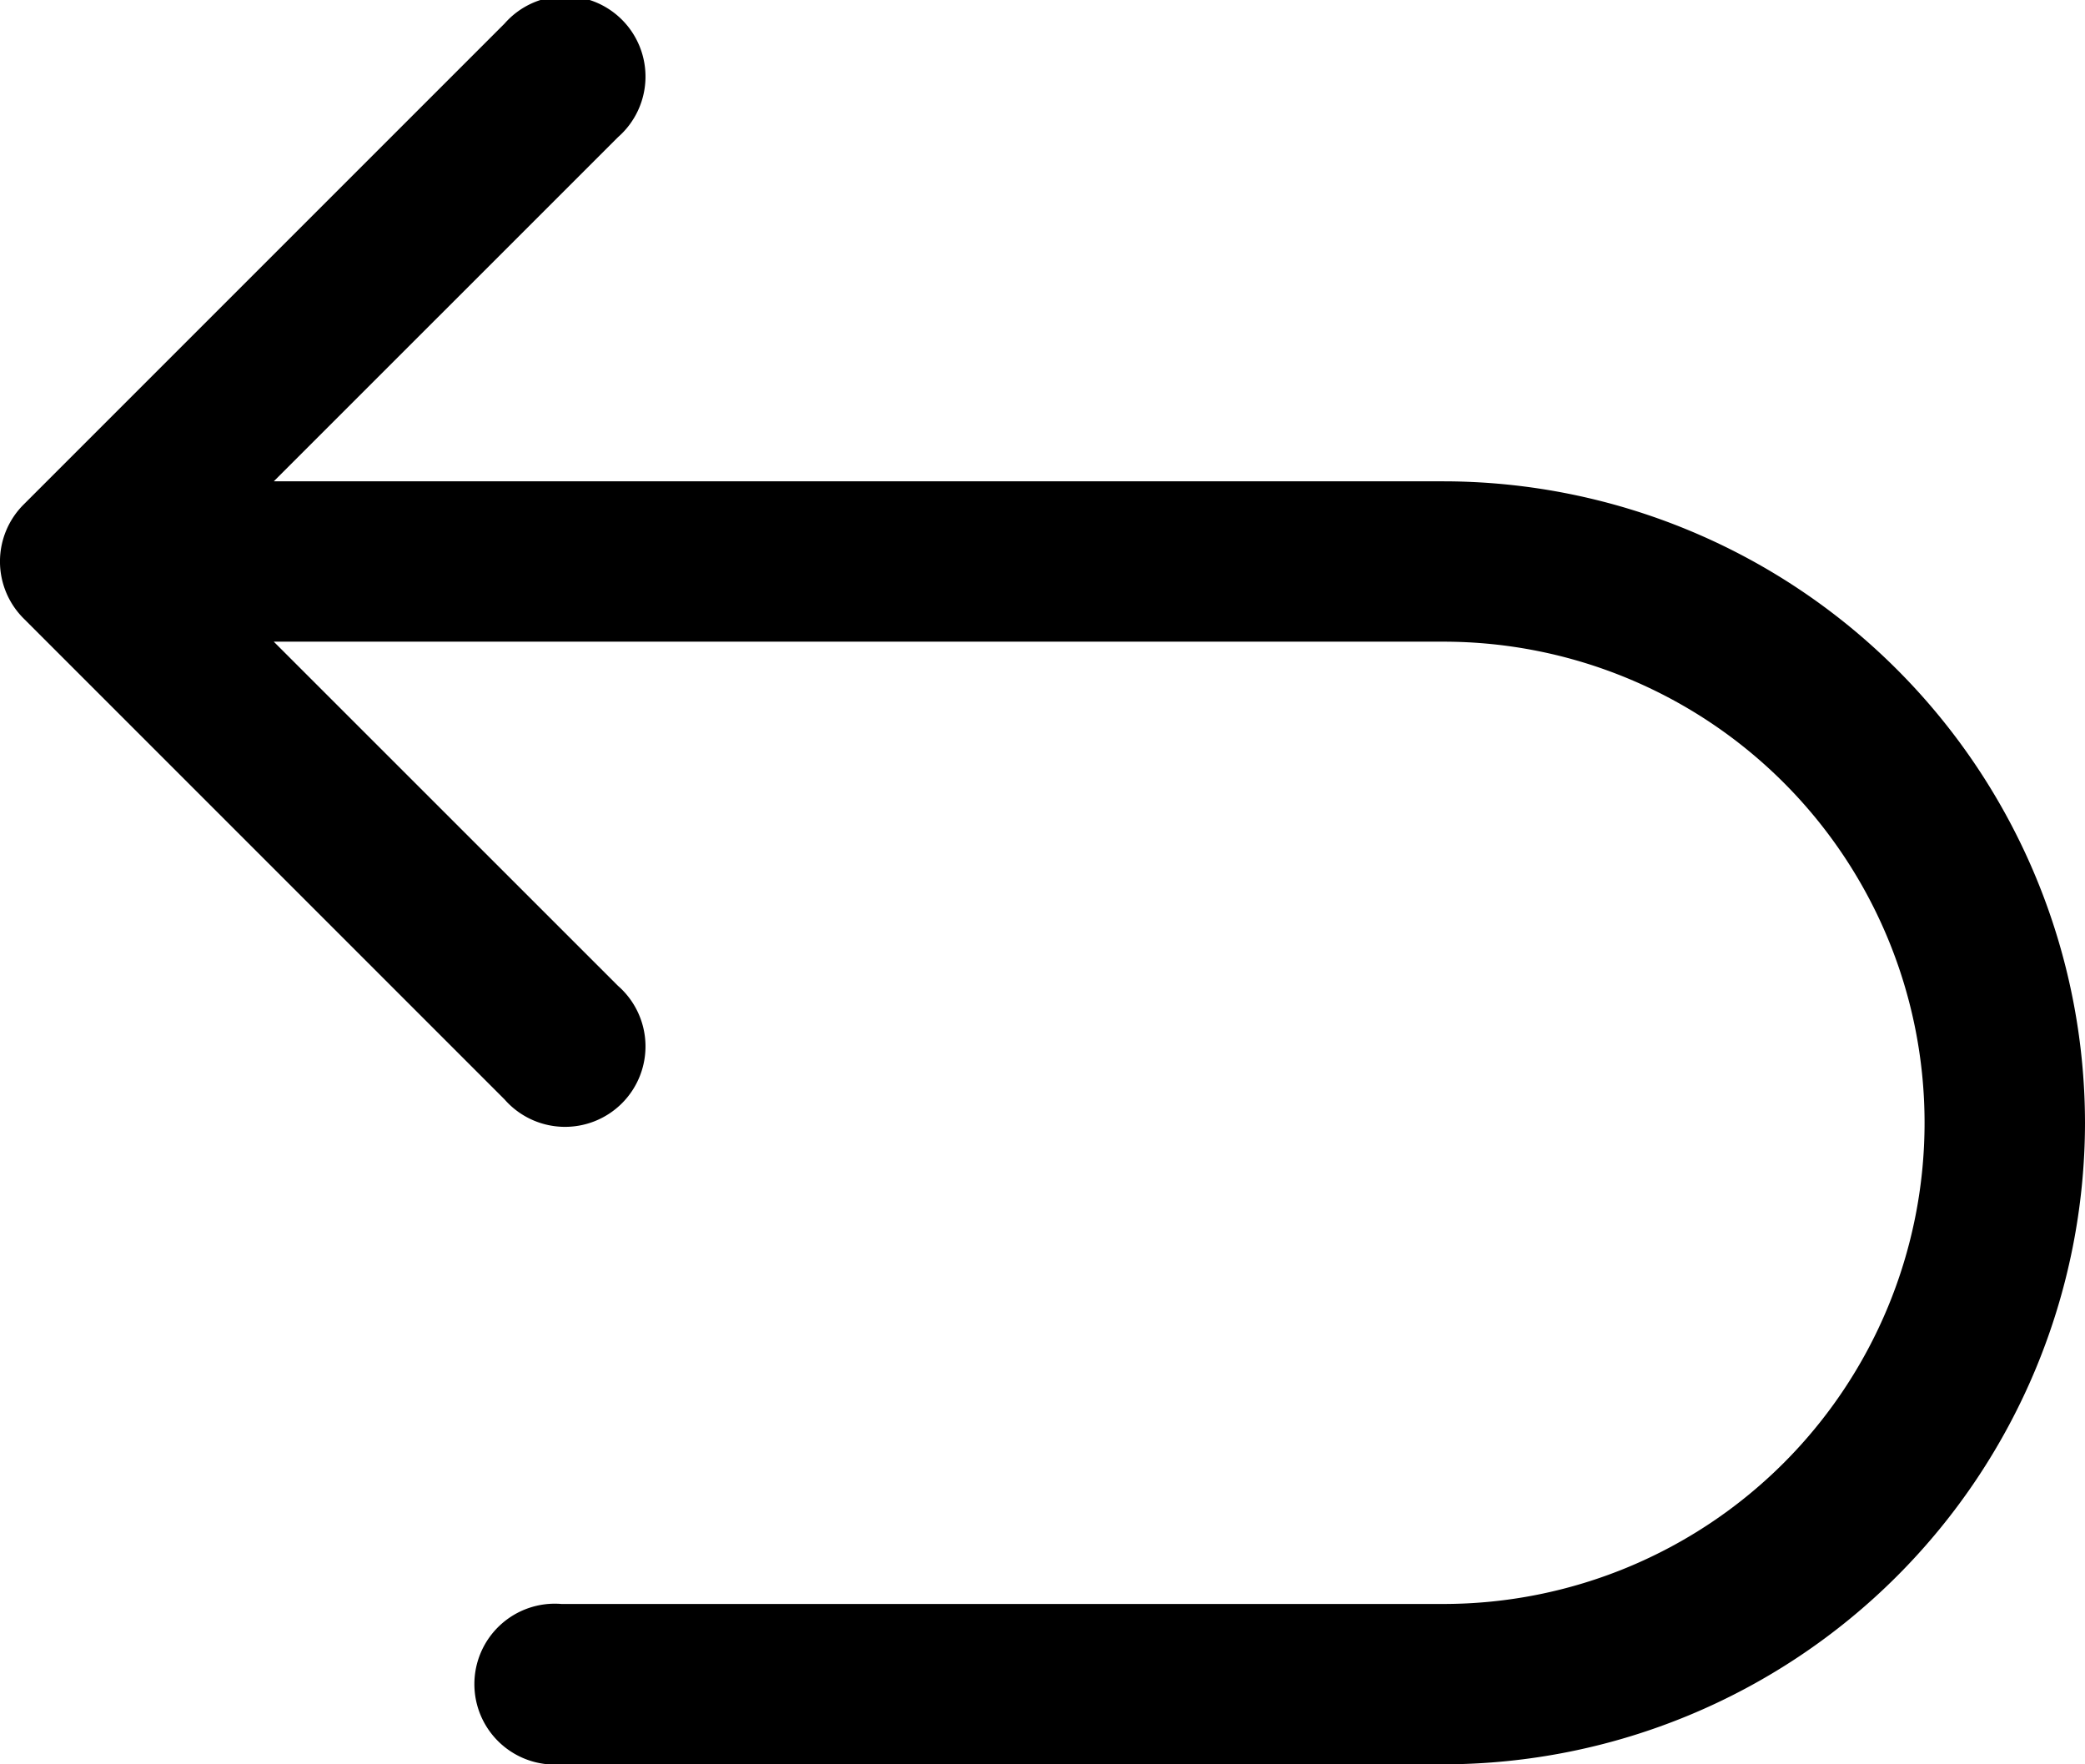
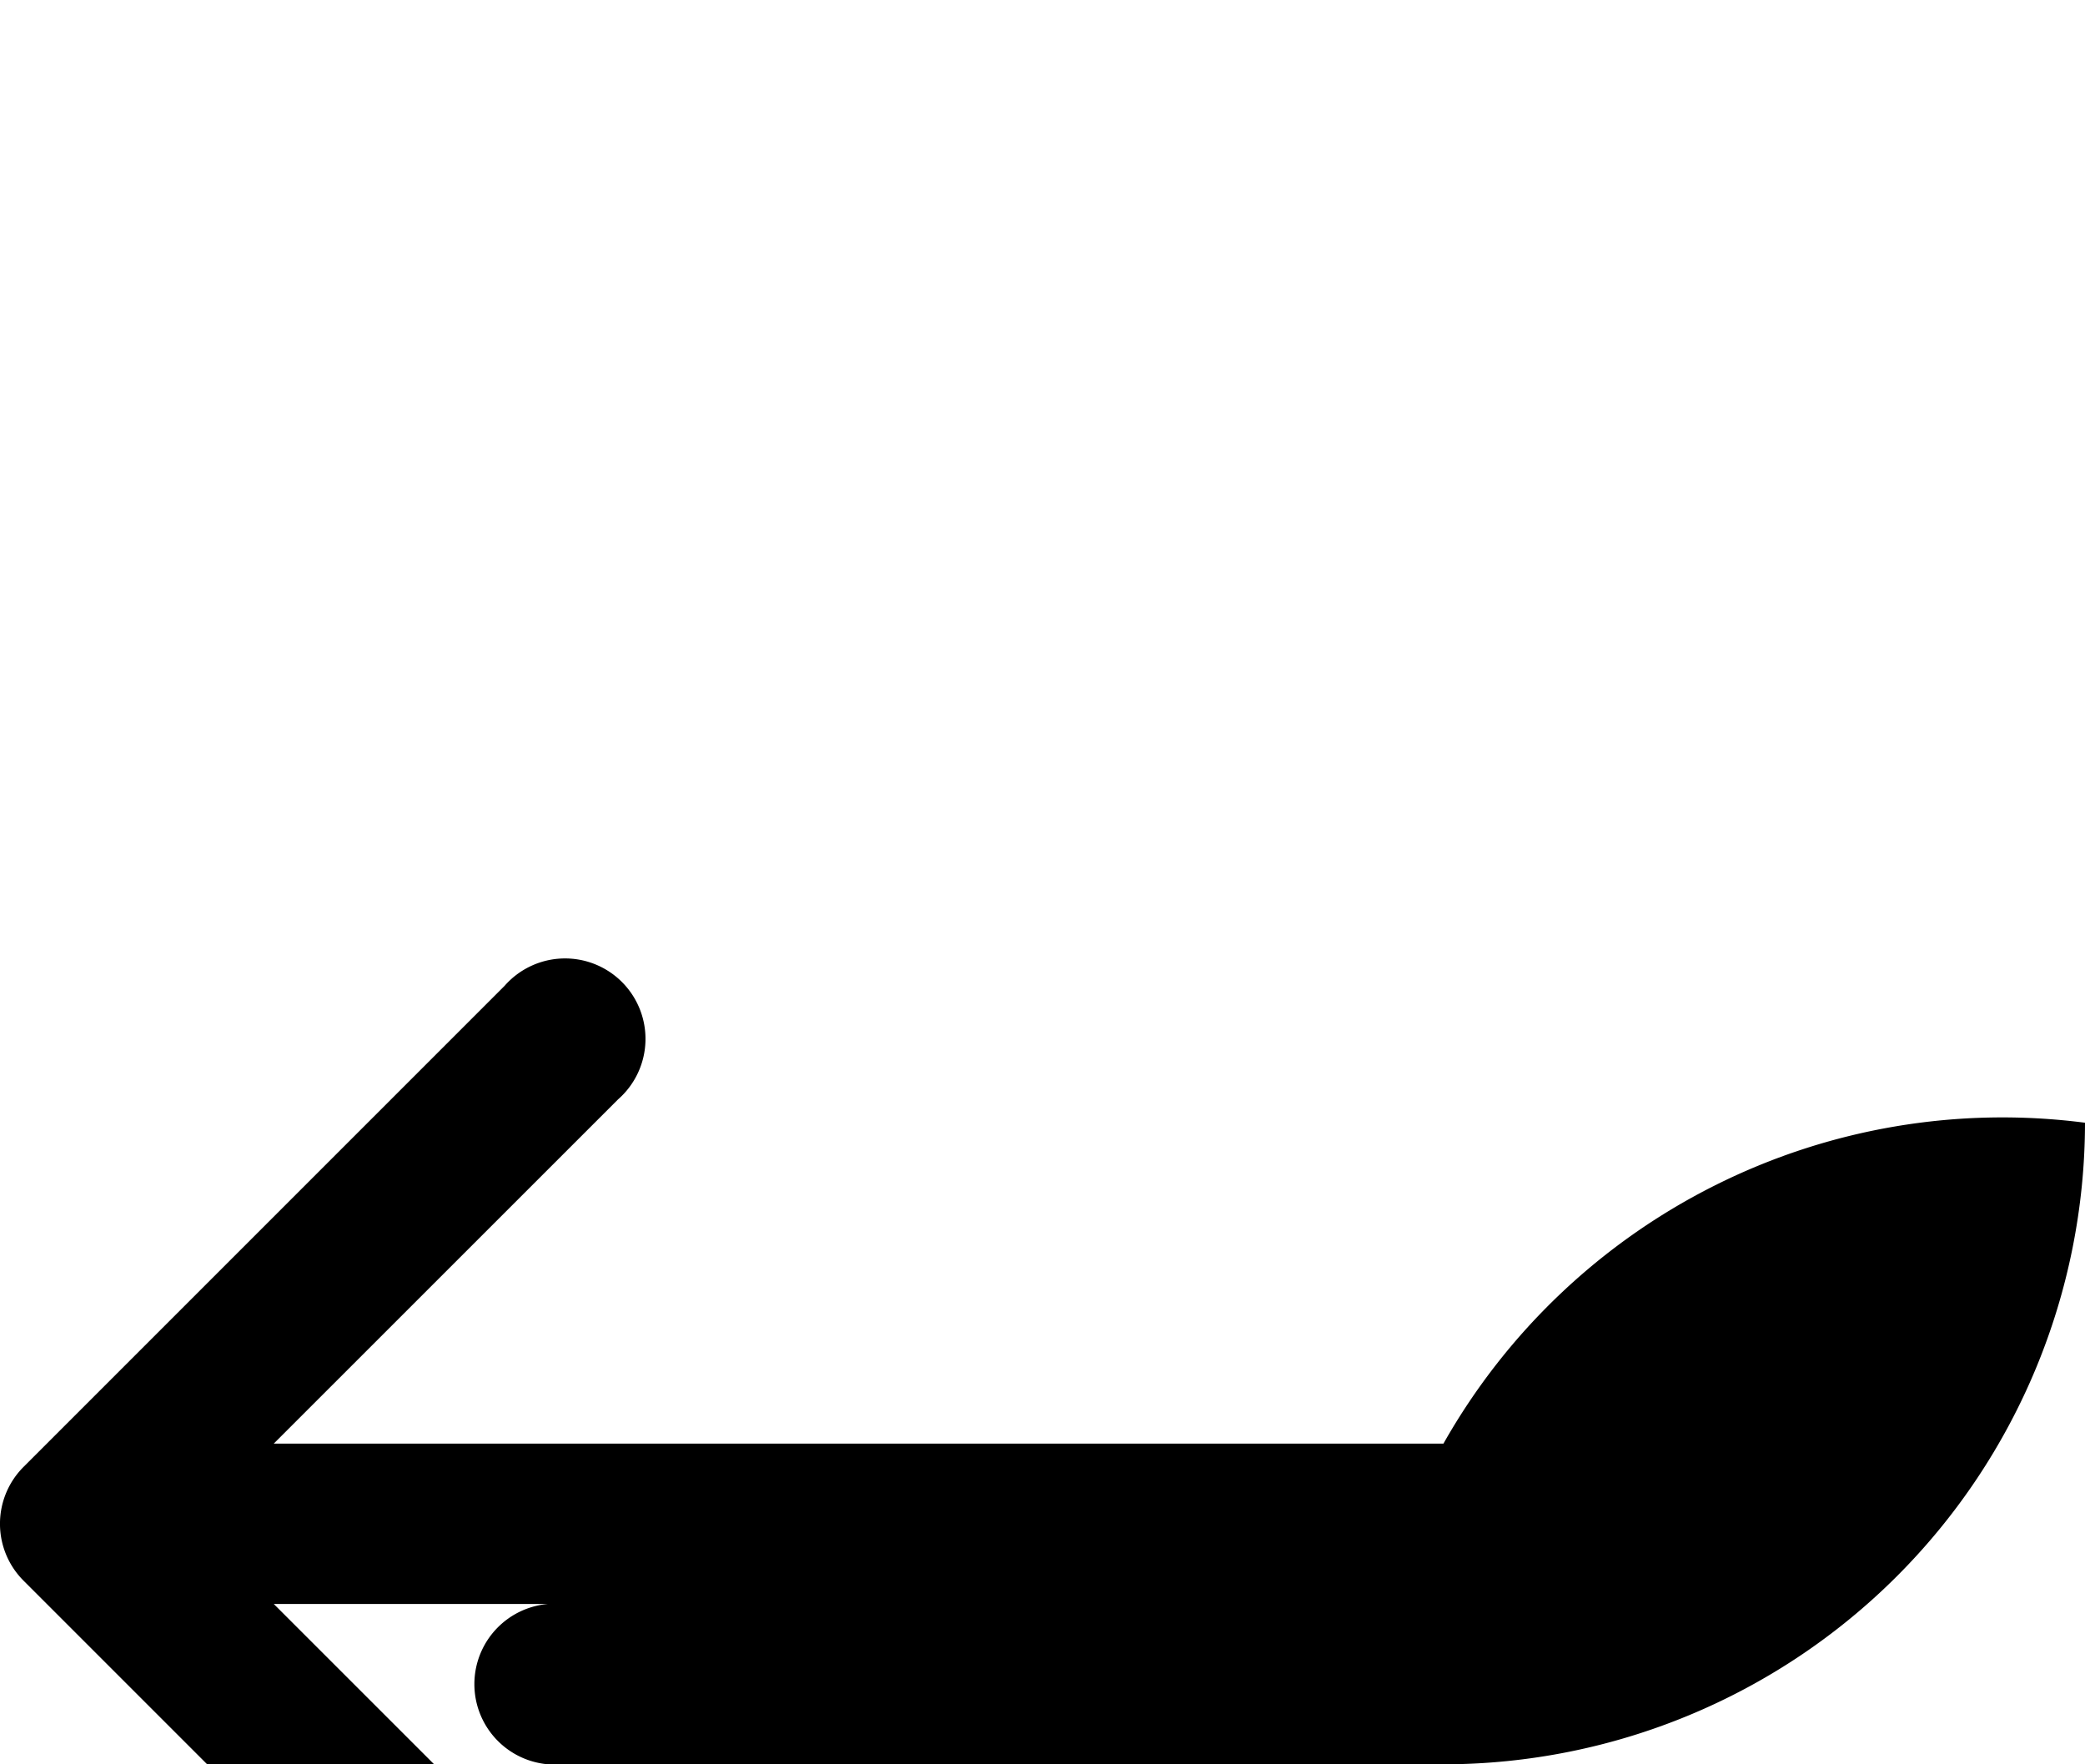
<svg xmlns="http://www.w3.org/2000/svg" width="23.328" height="19.739" viewBox="0 0 23.328 19.739">
-   <path d="M47.322,44.557a7.185,7.185,0,0,1-7.178,7.178H30.275a.9.9,0,1,1,0-1.794h9.869a5.383,5.383,0,1,0,0-10.766H27.057l3.852,3.851a.9.9,0,1,1-1.27,1.27l-5.383-5.383a.9.9,0,0,1,0-1.27l5.383-5.383a.9.9,0,1,1,1.27,1.27l-3.852,3.851H40.144A7.185,7.185,0,0,1,47.322,44.557Z" transform="translate(-23.994 -31.996)" />
+   <path d="M47.322,44.557a7.185,7.185,0,0,1-7.178,7.178H30.275a.9.9,0,1,1,0-1.794h9.869H27.057l3.852,3.851a.9.9,0,1,1-1.27,1.27l-5.383-5.383a.9.9,0,0,1,0-1.27l5.383-5.383a.9.9,0,1,1,1.27,1.27l-3.852,3.851H40.144A7.185,7.185,0,0,1,47.322,44.557Z" transform="translate(-23.994 -31.996)" />
</svg>